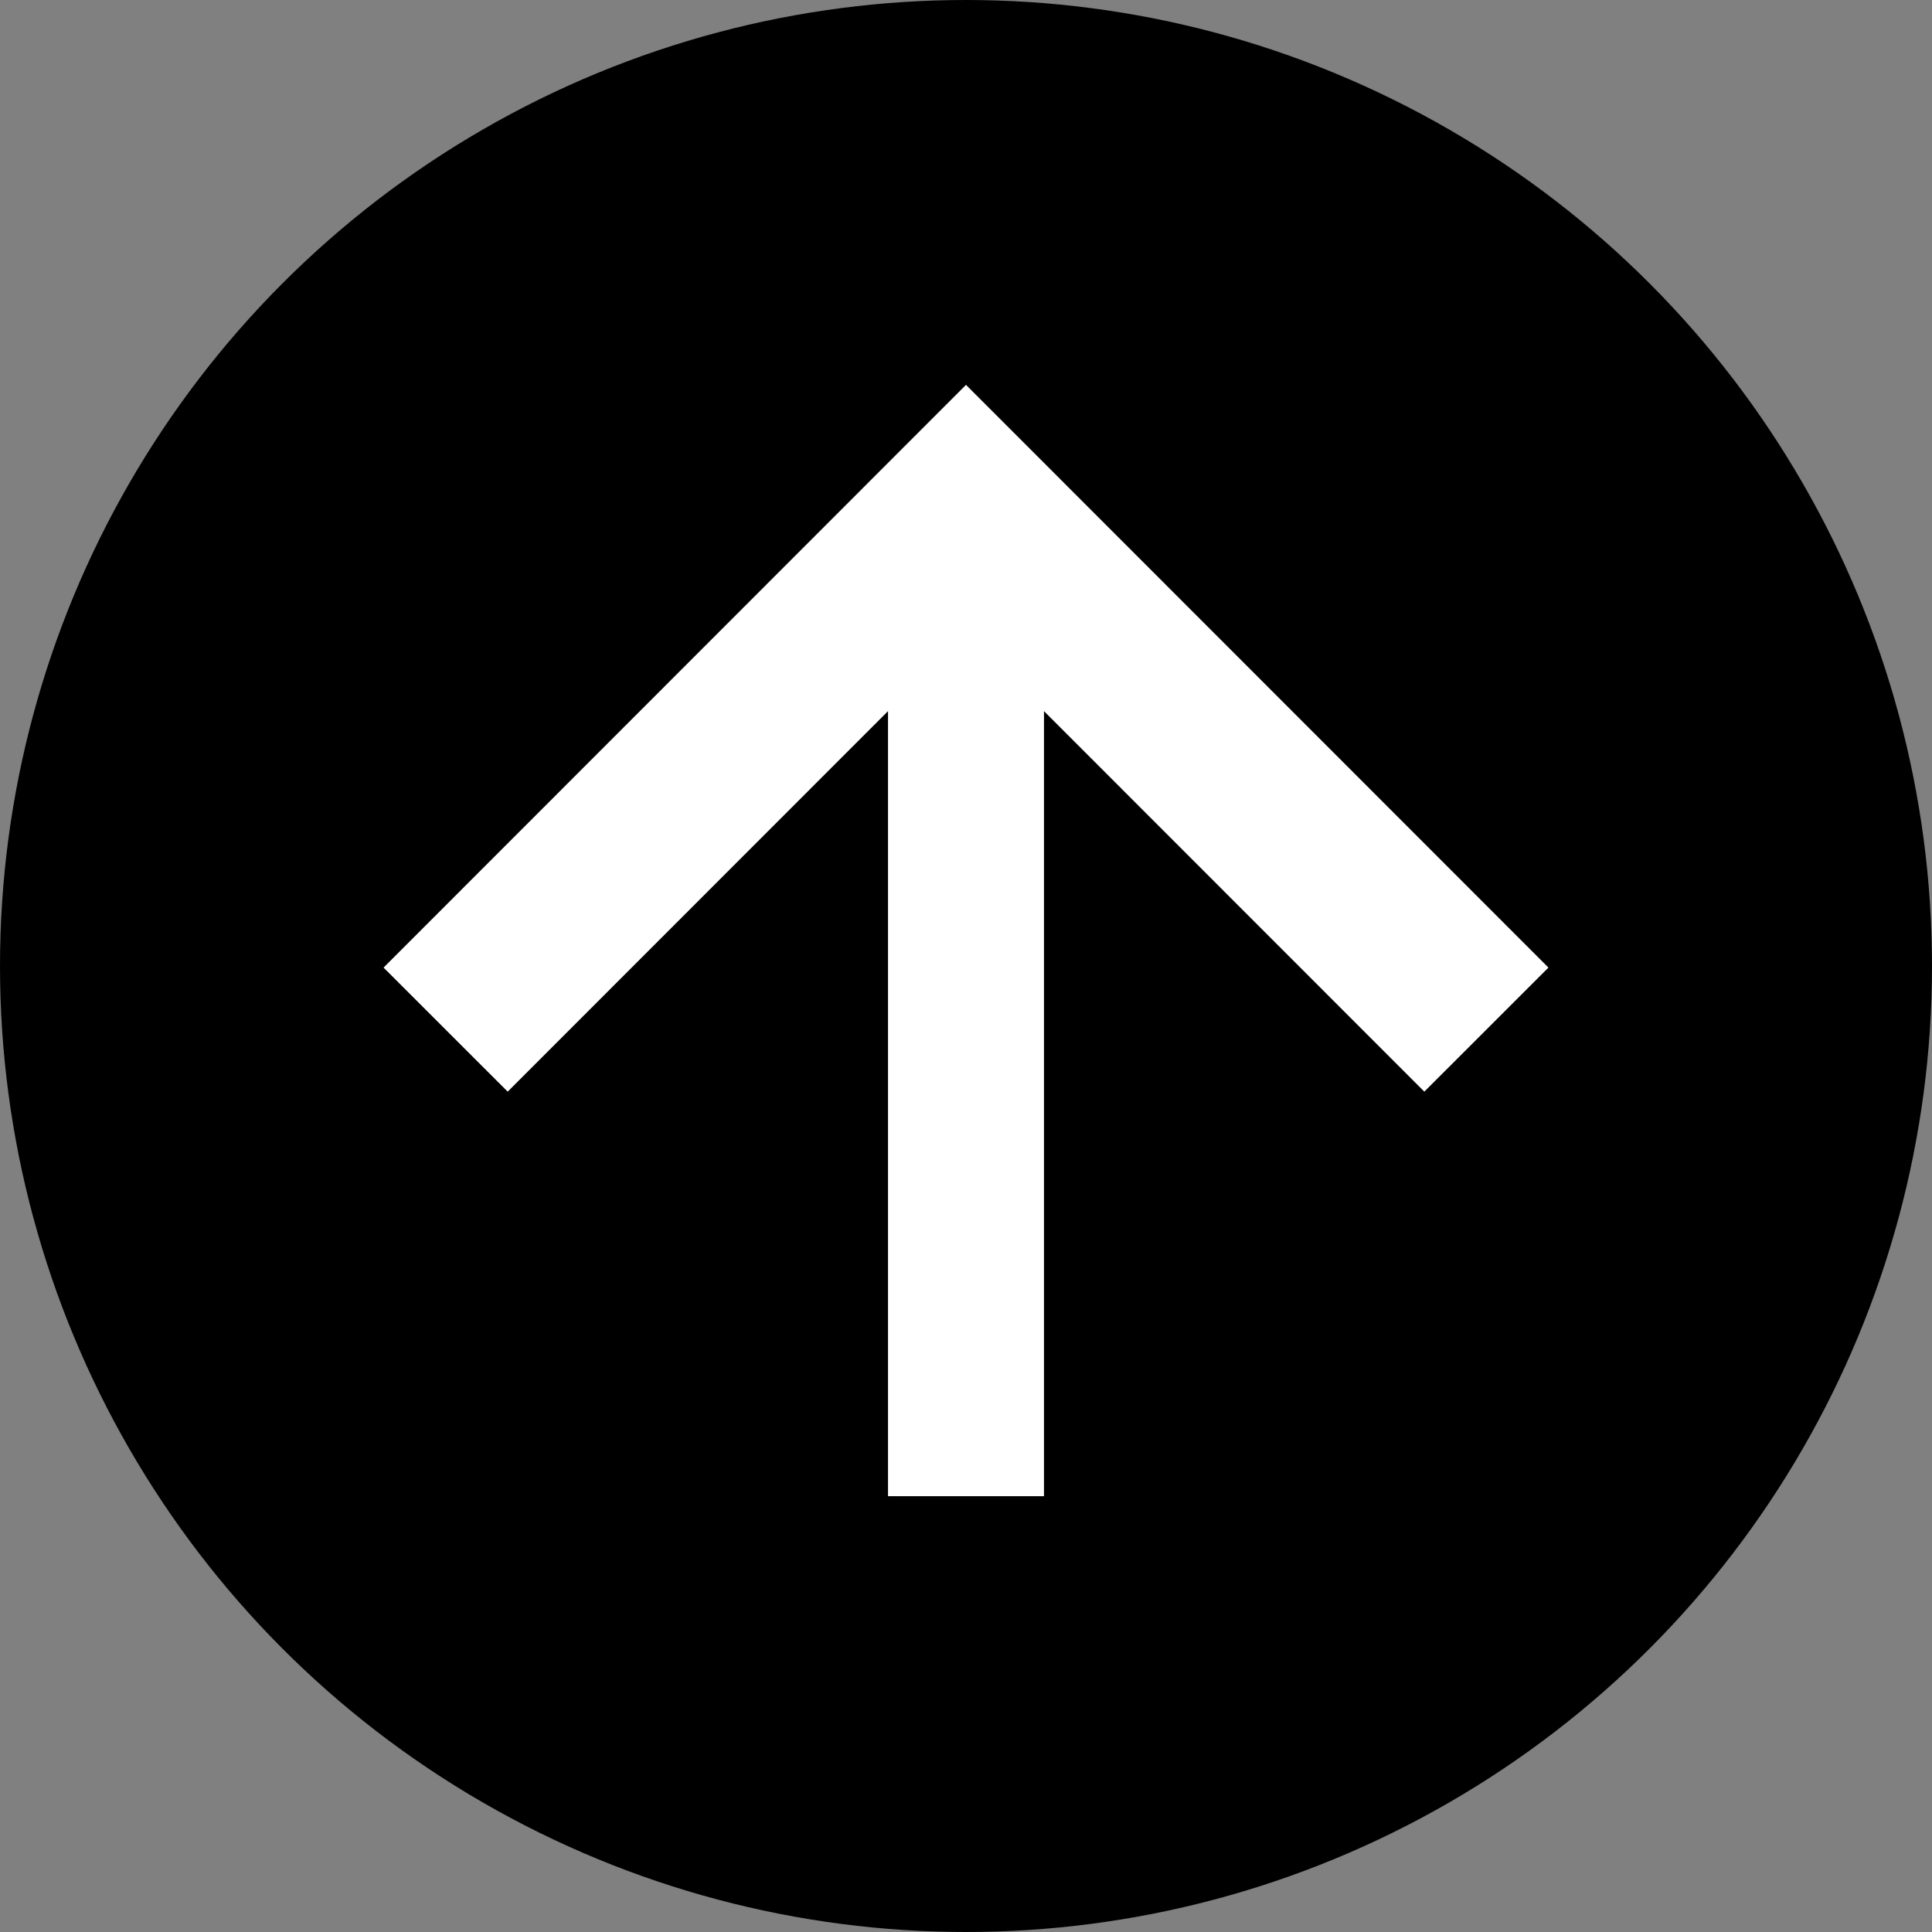
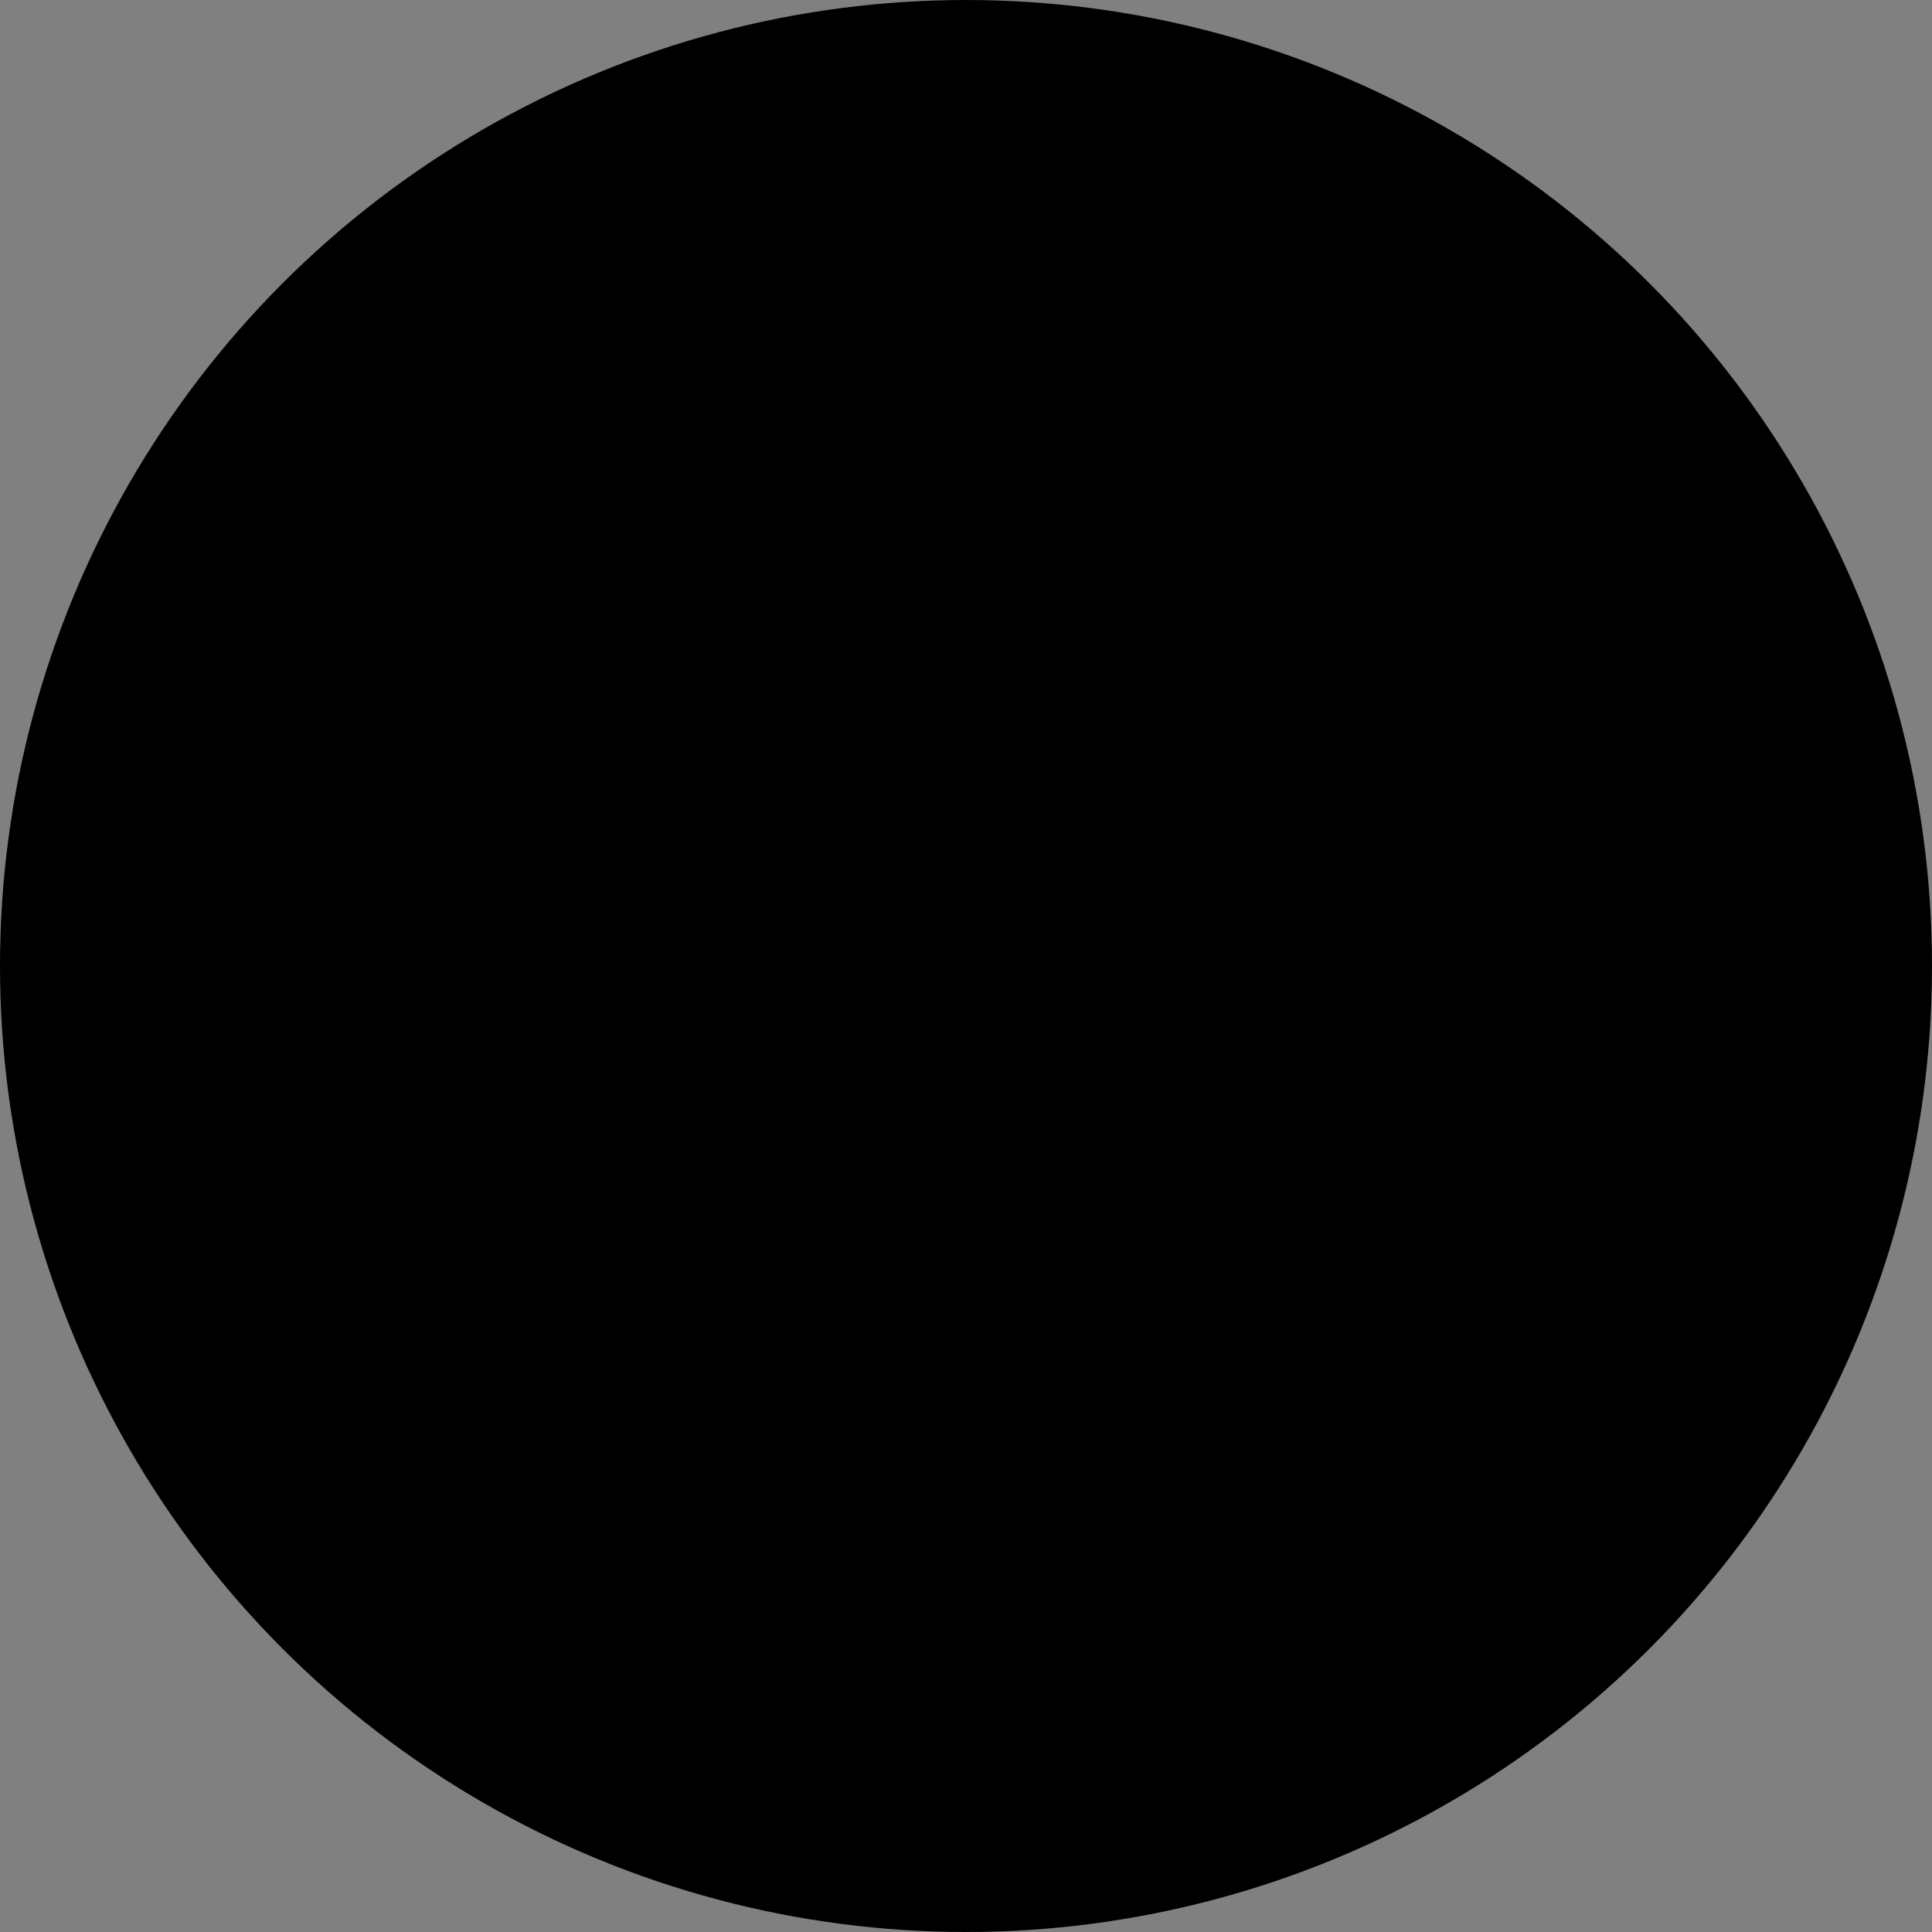
<svg xmlns="http://www.w3.org/2000/svg" width="72.88" height="72.88" viewBox="0 0 72.88 72.88">
  <rect x="0" y="0" width="72.88" height="72.88" fill="#808080" stroke="none" />
  <g id="レイヤー_2" data-name="レイヤー 2">
    <g id="レイヤー_1-2" data-name="レイヤー 1">
      <g>
        <circle cx="36.44" cy="36.44" r="36.44" />
-         <polyline points="16.81 38.84 36.44 19.2 56.07 38.84" style="fill: none;stroke: #fff;stroke-miterlimit: 10;stroke-width: 6.62px" />
-         <line x1="36.44" y1="56.44" x2="36.44" y2="20.89" style="fill: none;stroke: #fff;stroke-miterlimit: 10;stroke-width: 5.884px" />
      </g>
    </g>
  </g>
</svg>